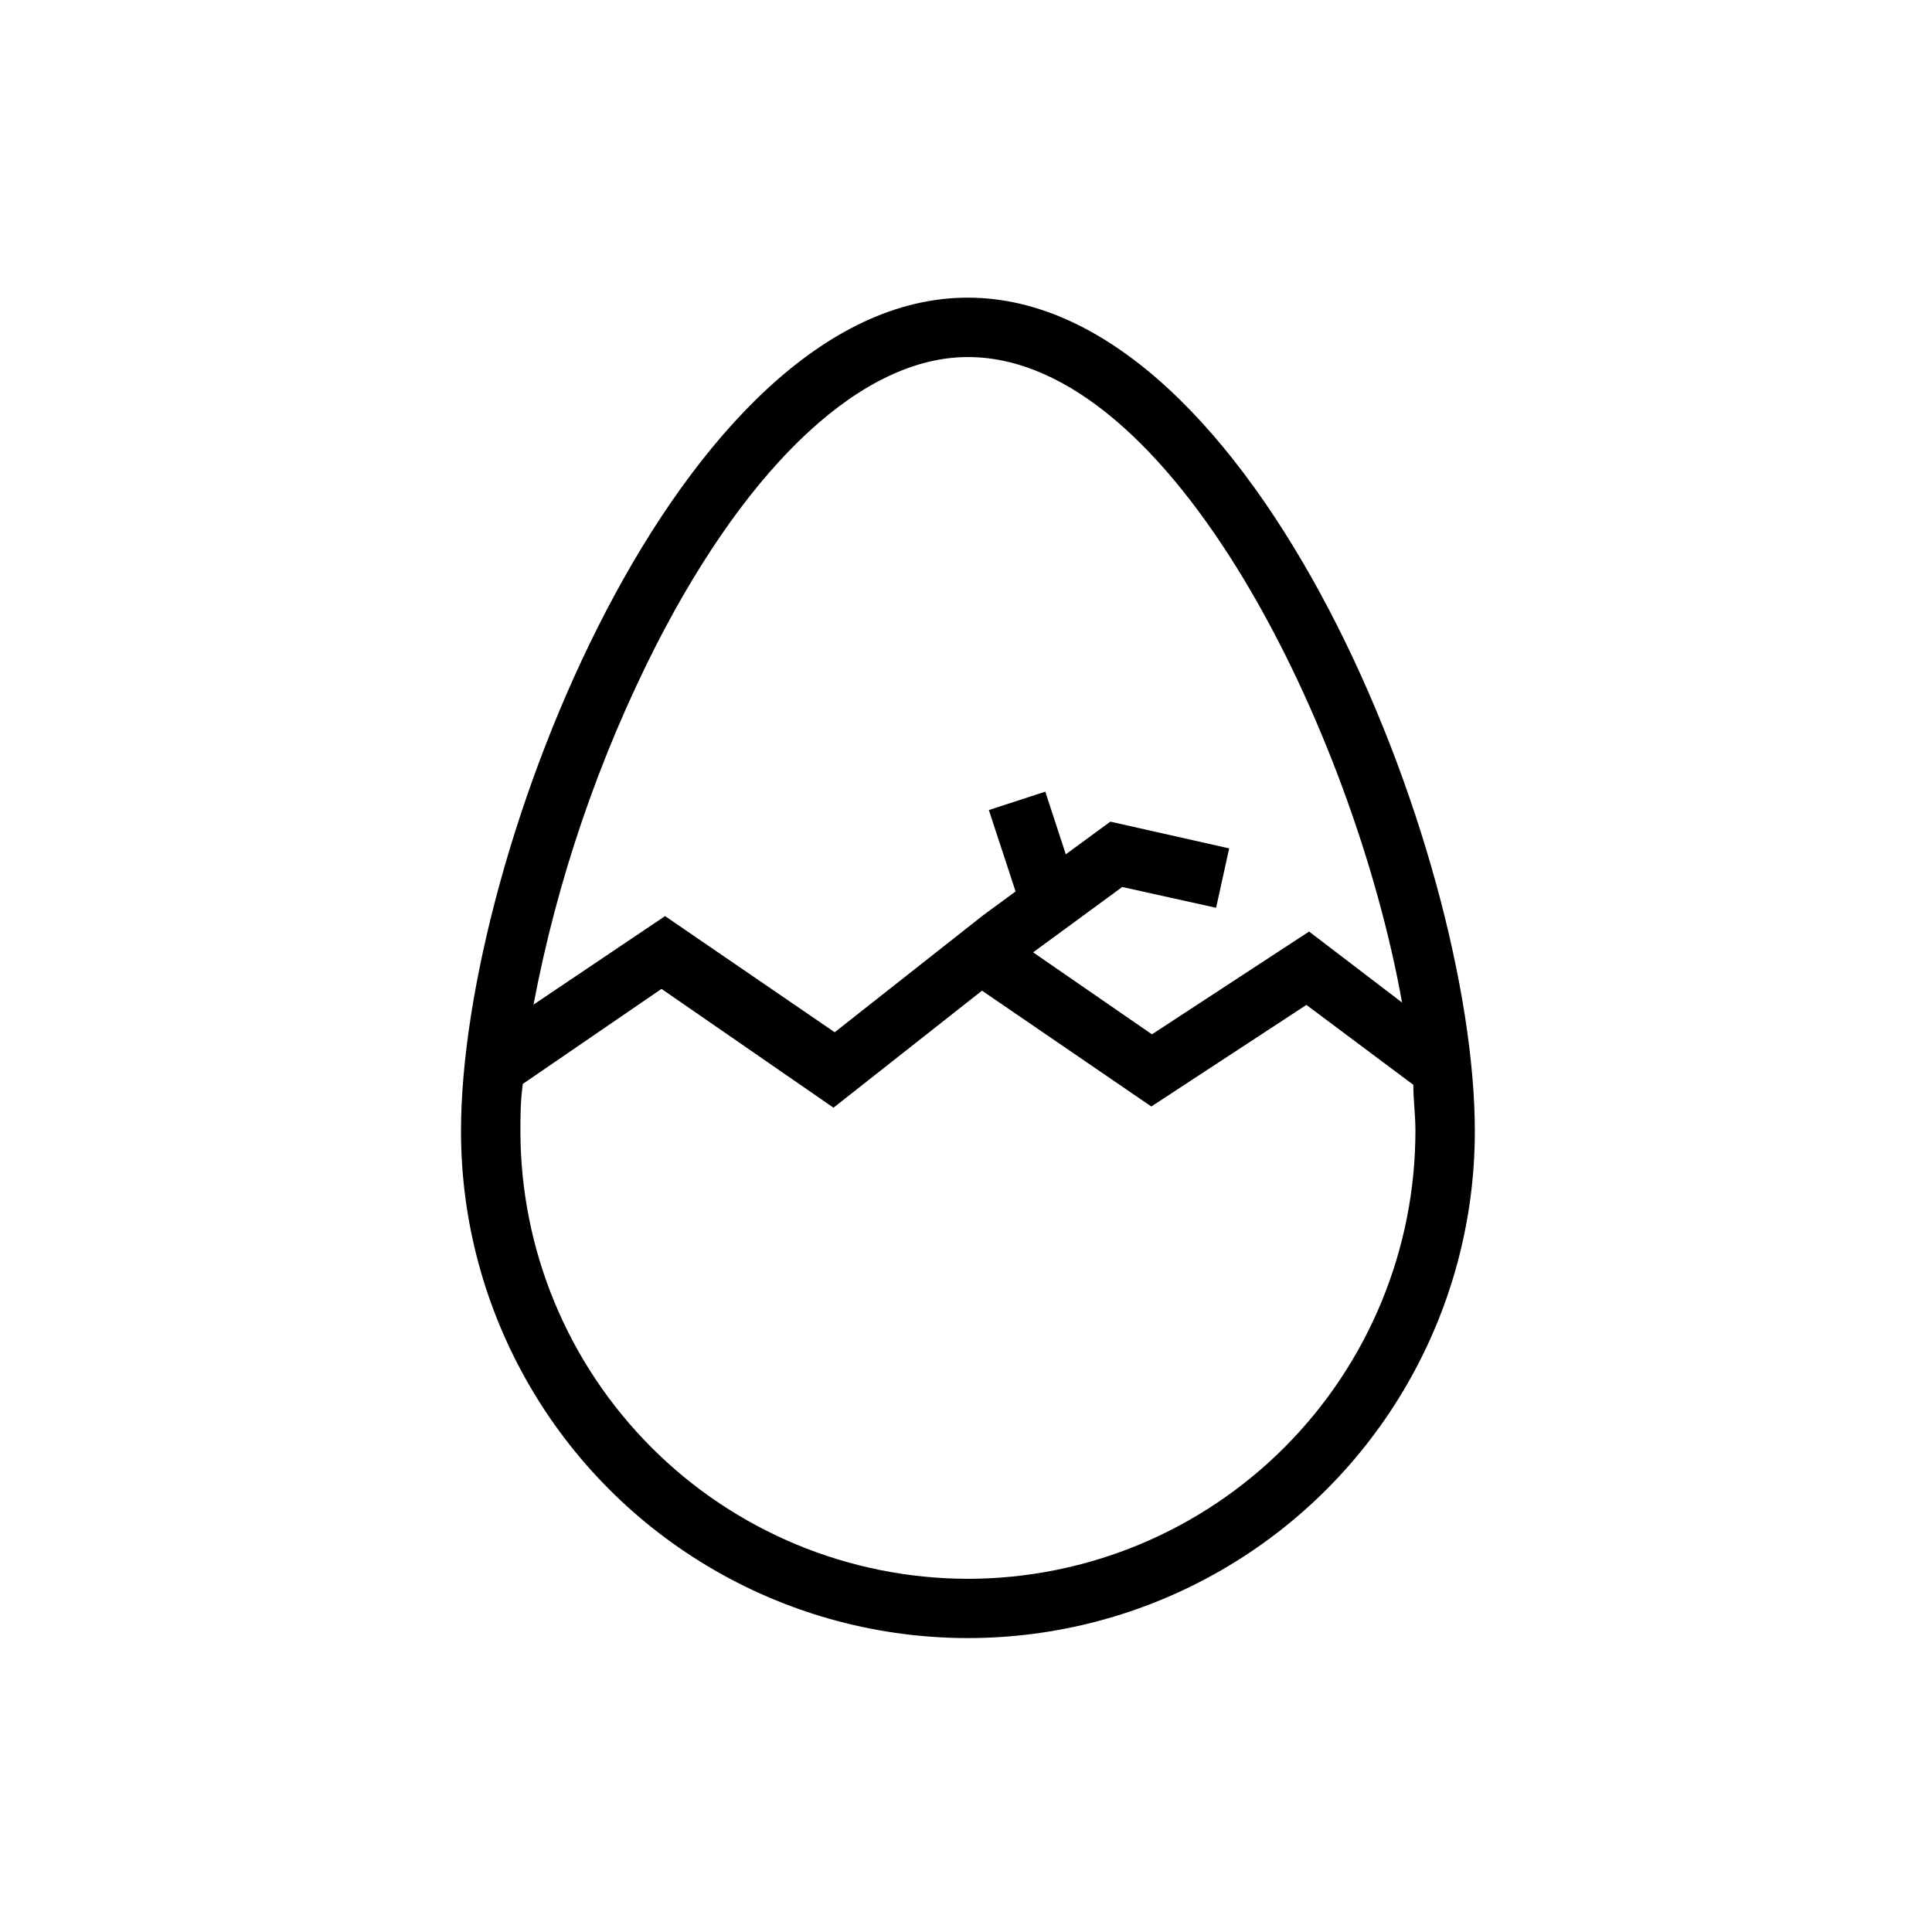
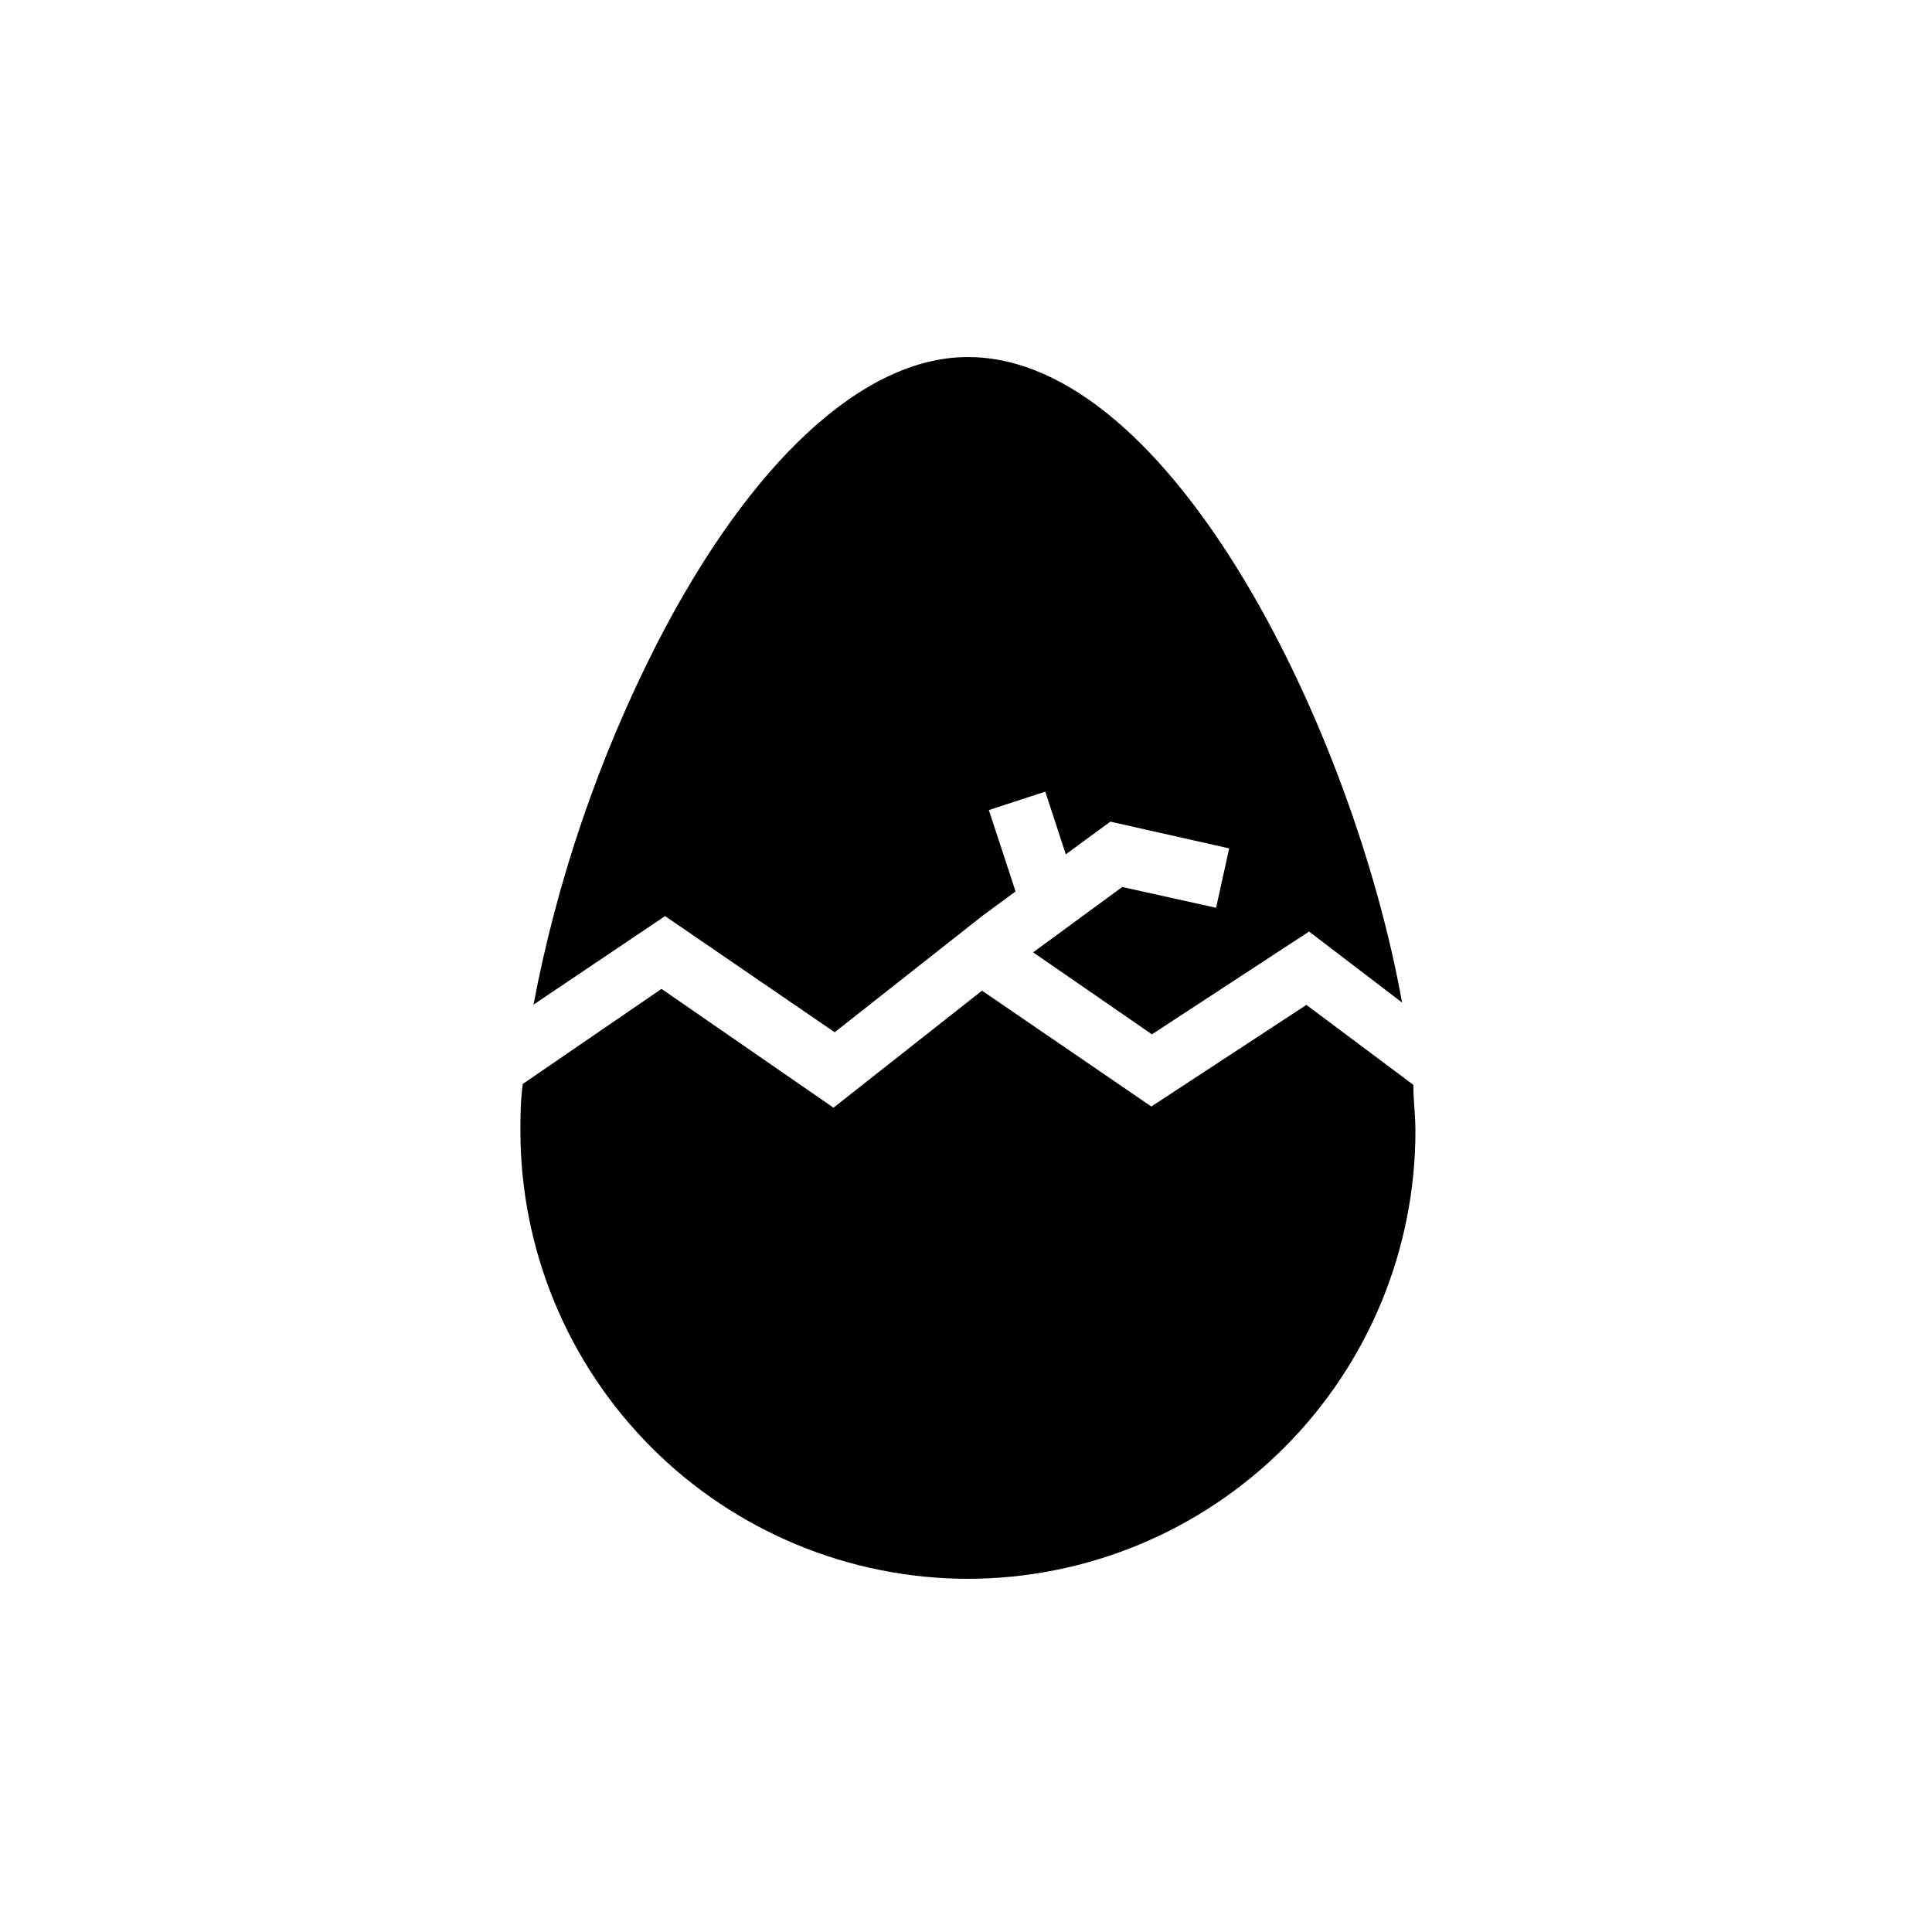
<svg xmlns="http://www.w3.org/2000/svg" fill="#000000" width="800px" height="800px" version="1.1" viewBox="144 144 512 512">
-   <path d="m400.47 222.88c-76.203 0-134.3 147.21-134.3 220.89 0 47.996 25.602 92.344 67.168 116.34 41.562 23.996 92.77 23.996 134.34 0 41.562-23.996 67.168-68.344 67.168-116.34 0-73.68-58.098-220.89-134.38-220.89zm0 15.742c54.238 0 102.34 99.738 115.09 171.06l-24.641-18.812-41.645 27.238-31.488-21.727 23.617-17.32 24.875 5.512 3.465-15.742-31.488-7.086-11.809 8.66-5.434-16.609-14.957 4.879 7.086 21.57-8.582 6.297-39.359 31.016-44.949-30.781-34.871 23.457c6.316-33.238 17.316-65.414 32.668-95.566 24.875-48.488 54.867-76.043 82.422-76.043zm0 323.78c-31.445-0.043-61.586-12.555-83.812-34.797-22.227-22.242-34.723-52.391-34.742-83.836 0-3.938 0-7.871 0.629-12.516l36.762-25.191 45.578 31.488 39.359-31.016 44.871 30.699 41.094-26.922 28.34 21.18c0 4.172 0.551 7.871 0.551 12.043 0.043 31.496-12.434 61.719-34.684 84.016-22.25 22.293-52.449 34.832-83.945 34.852z" />
+   <path d="m400.47 222.88zm0 15.742c54.238 0 102.34 99.738 115.09 171.06l-24.641-18.812-41.645 27.238-31.488-21.727 23.617-17.32 24.875 5.512 3.465-15.742-31.488-7.086-11.809 8.66-5.434-16.609-14.957 4.879 7.086 21.57-8.582 6.297-39.359 31.016-44.949-30.781-34.871 23.457c6.316-33.238 17.316-65.414 32.668-95.566 24.875-48.488 54.867-76.043 82.422-76.043zm0 323.78c-31.445-0.043-61.586-12.555-83.812-34.797-22.227-22.242-34.723-52.391-34.742-83.836 0-3.938 0-7.871 0.629-12.516l36.762-25.191 45.578 31.488 39.359-31.016 44.871 30.699 41.094-26.922 28.34 21.18c0 4.172 0.551 7.871 0.551 12.043 0.043 31.496-12.434 61.719-34.684 84.016-22.25 22.293-52.449 34.832-83.945 34.852z" />
</svg>